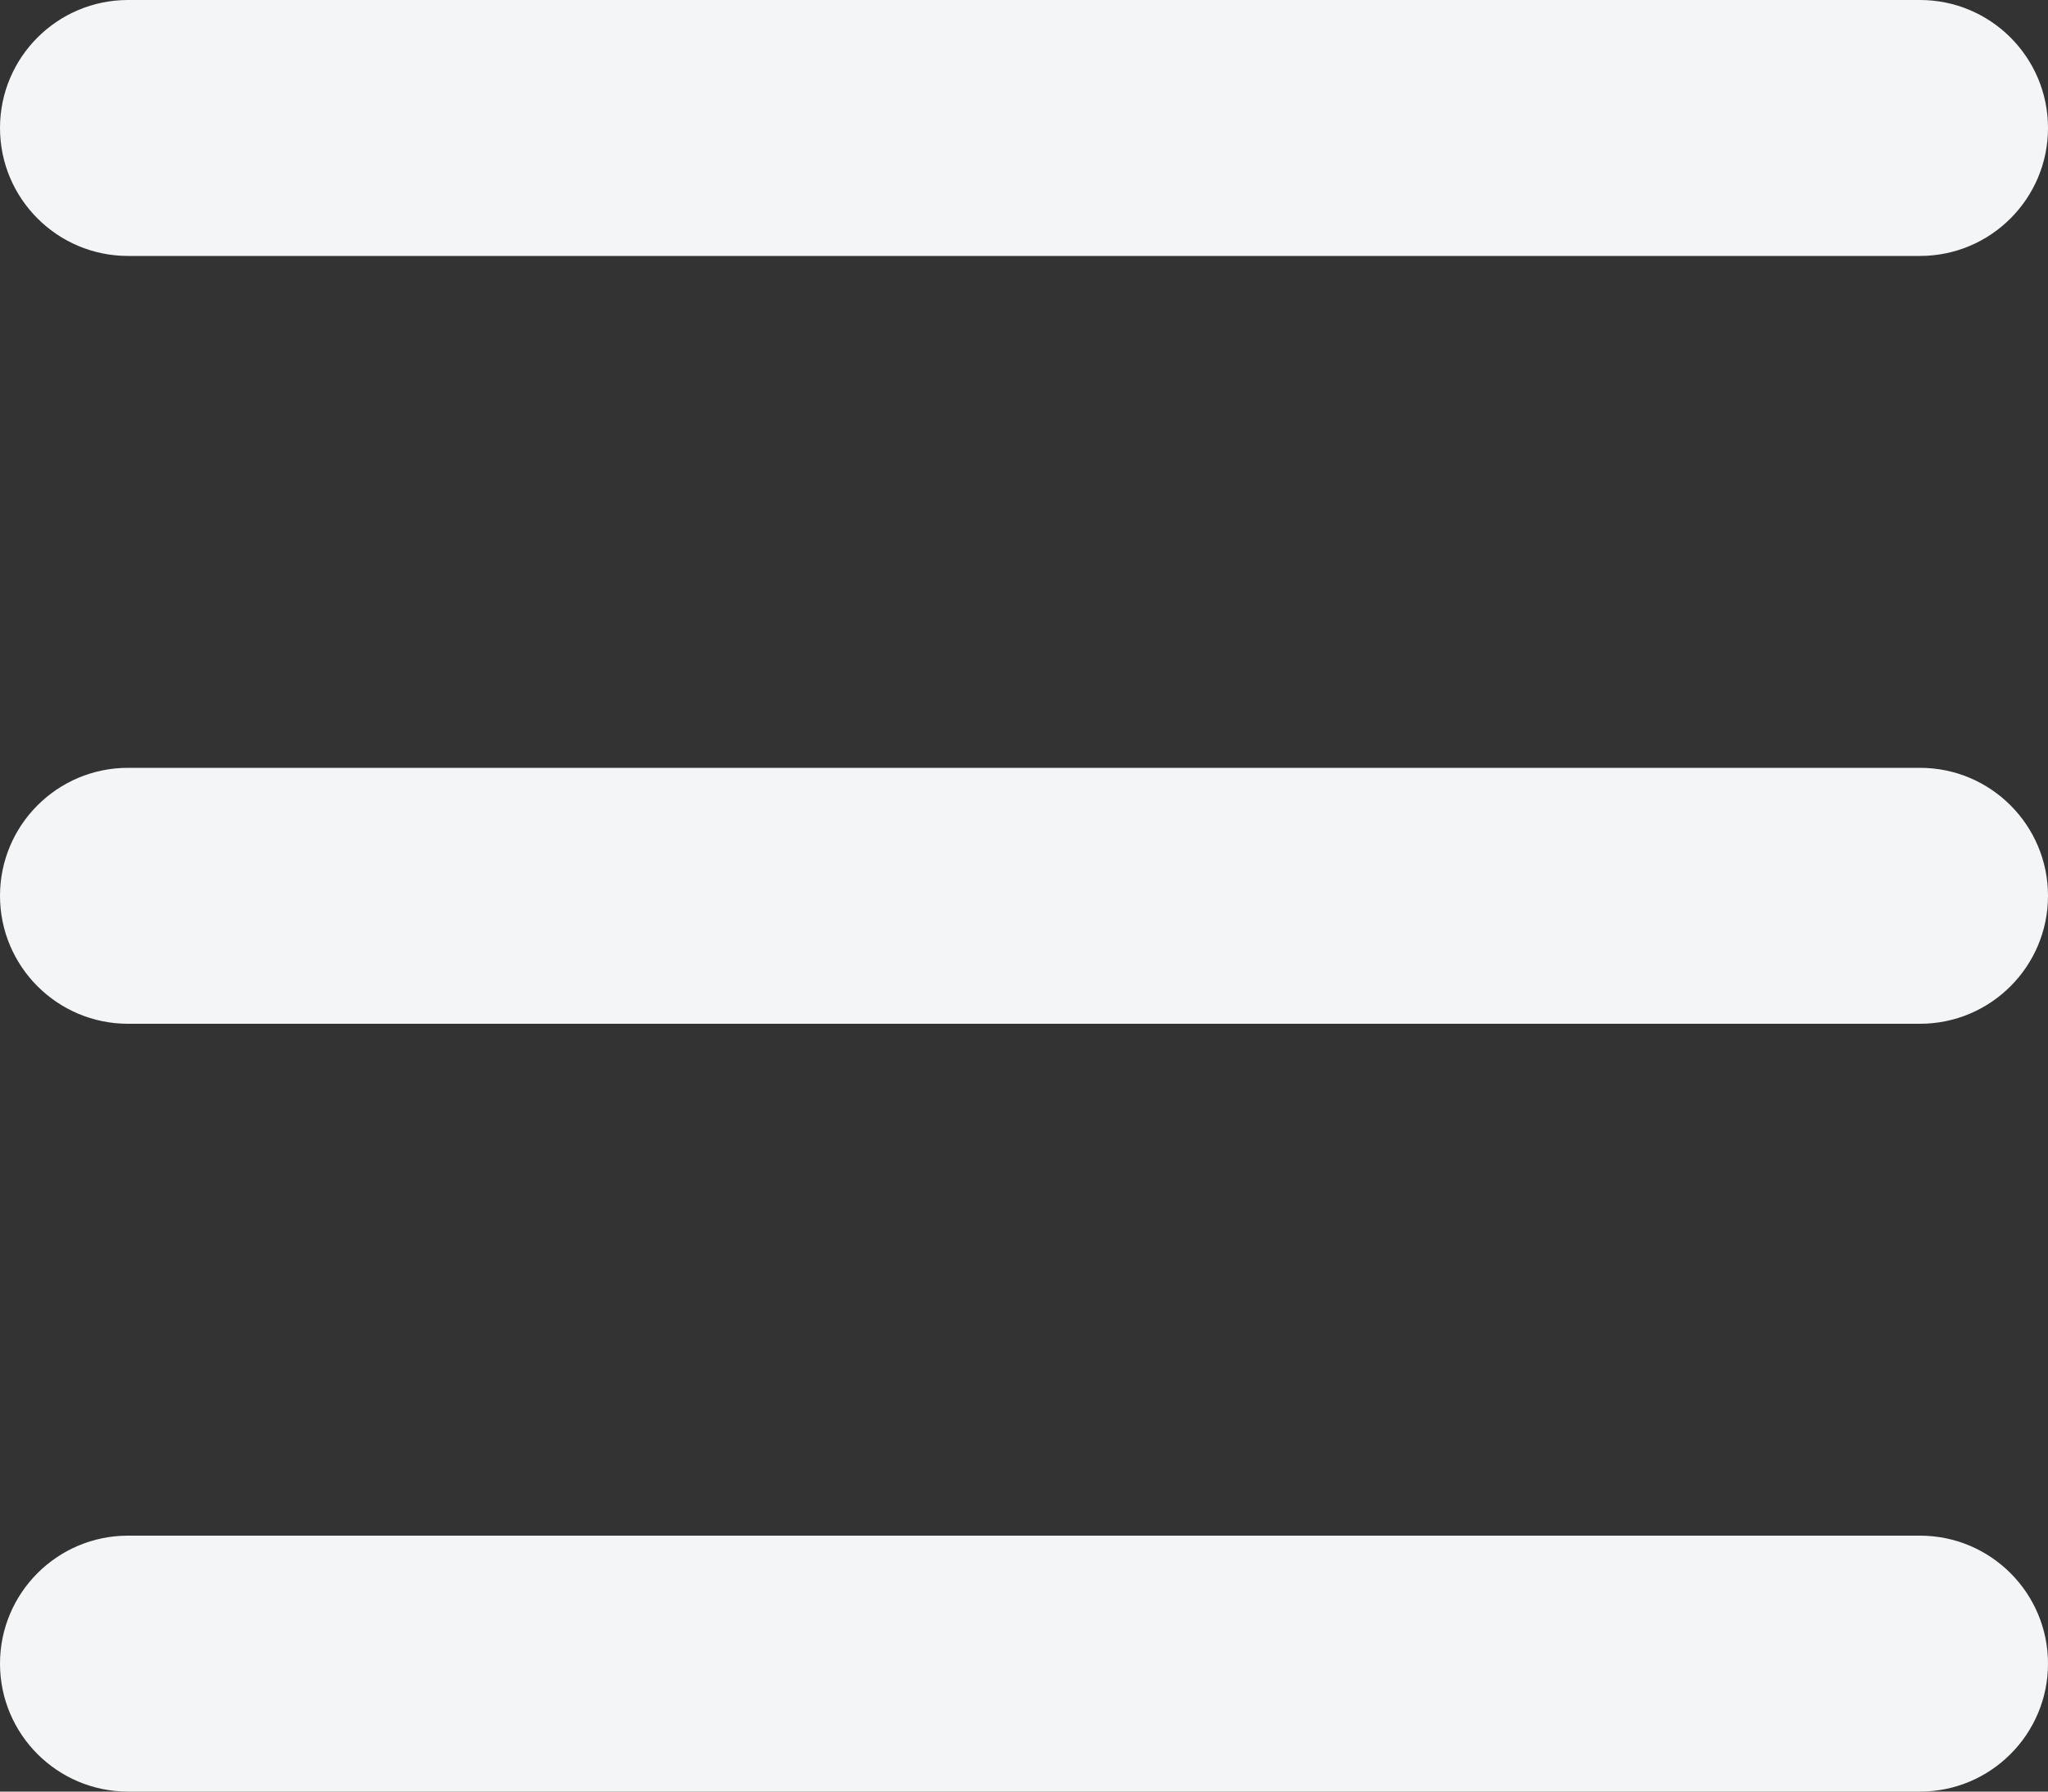
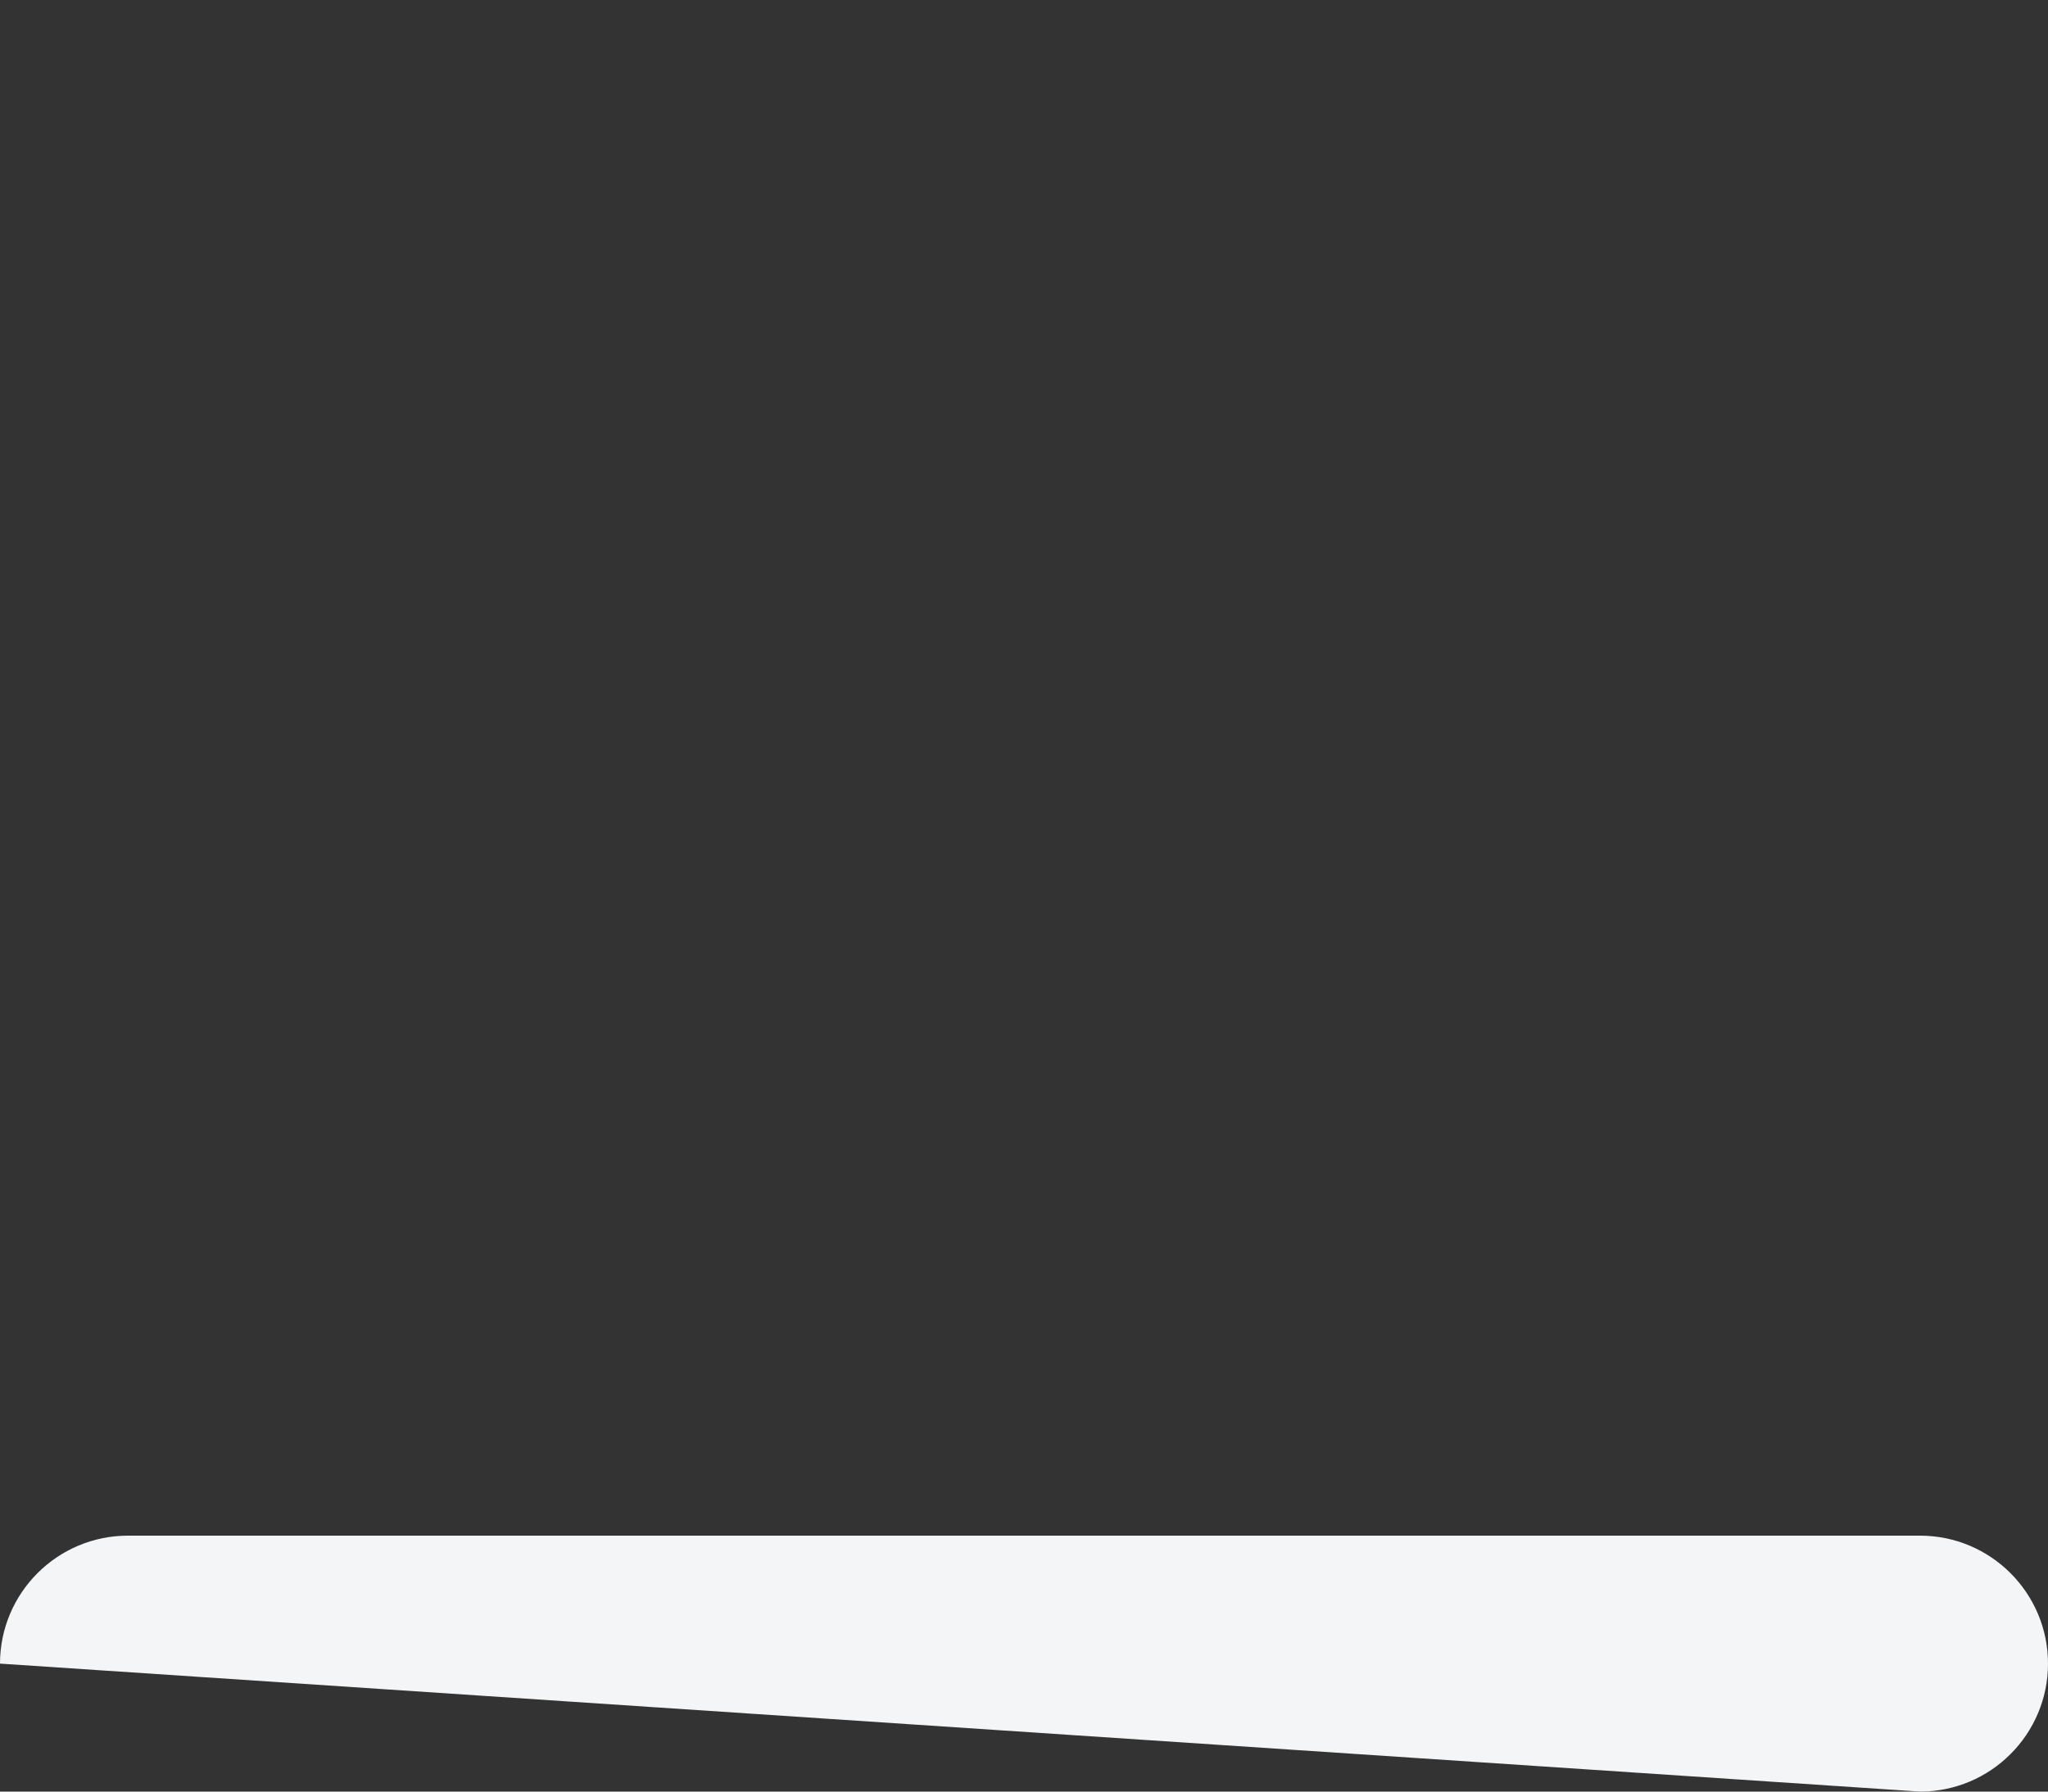
<svg xmlns="http://www.w3.org/2000/svg" width="16px" height="14px" viewBox="0 0 16 14" version="1.1">
  <rect x="0" y="0" width="16" height="14" fill="#333333" stroke="none" />
  <title>Group 4</title>
  <desc>Created with Sketch.</desc>
  <defs />
  <g id="Page-1" stroke="none" stroke-width="1" fill="none" fill-rule="evenodd">
    <g id="Editor" transform="translate(-22, -80)" fill="#F3F5F6" fill-rule="nonzero">
      <g id="Group-4" transform="translate(22, 80)">
-         <path d="M15,6 L1,6 C0.448,6 0,6.448 0,7 C0,7.552 0.448,8 1,8 L15,8 C15.552,8 16,7.552 16,7 C16,6.448 15.552,6 15,6 Z" id="Shape" />
-         <path d="M15,0 L1,0 C0.448,0 0,0.448 0,1 C0,1.552 0.448,2 1,2 L15,2 C15.552,2 16,1.552 16,1 C16,0.448 15.552,0 15,0 Z" id="Shape" />
-         <path d="M15,12 L1,12 C0.448,12 0,12.448 0,13 C0,13.552 0.448,14 1,14 L15,14 C15.552,14 16,13.552 16,13 C16,12.448 15.552,12 15,12 Z" id="Shape" />
+         <path d="M15,12 L1,12 C0.448,12 0,12.448 0,13 L15,14 C15.552,14 16,13.552 16,13 C16,12.448 15.552,12 15,12 Z" id="Shape" />
      </g>
    </g>
  </g>
</svg>